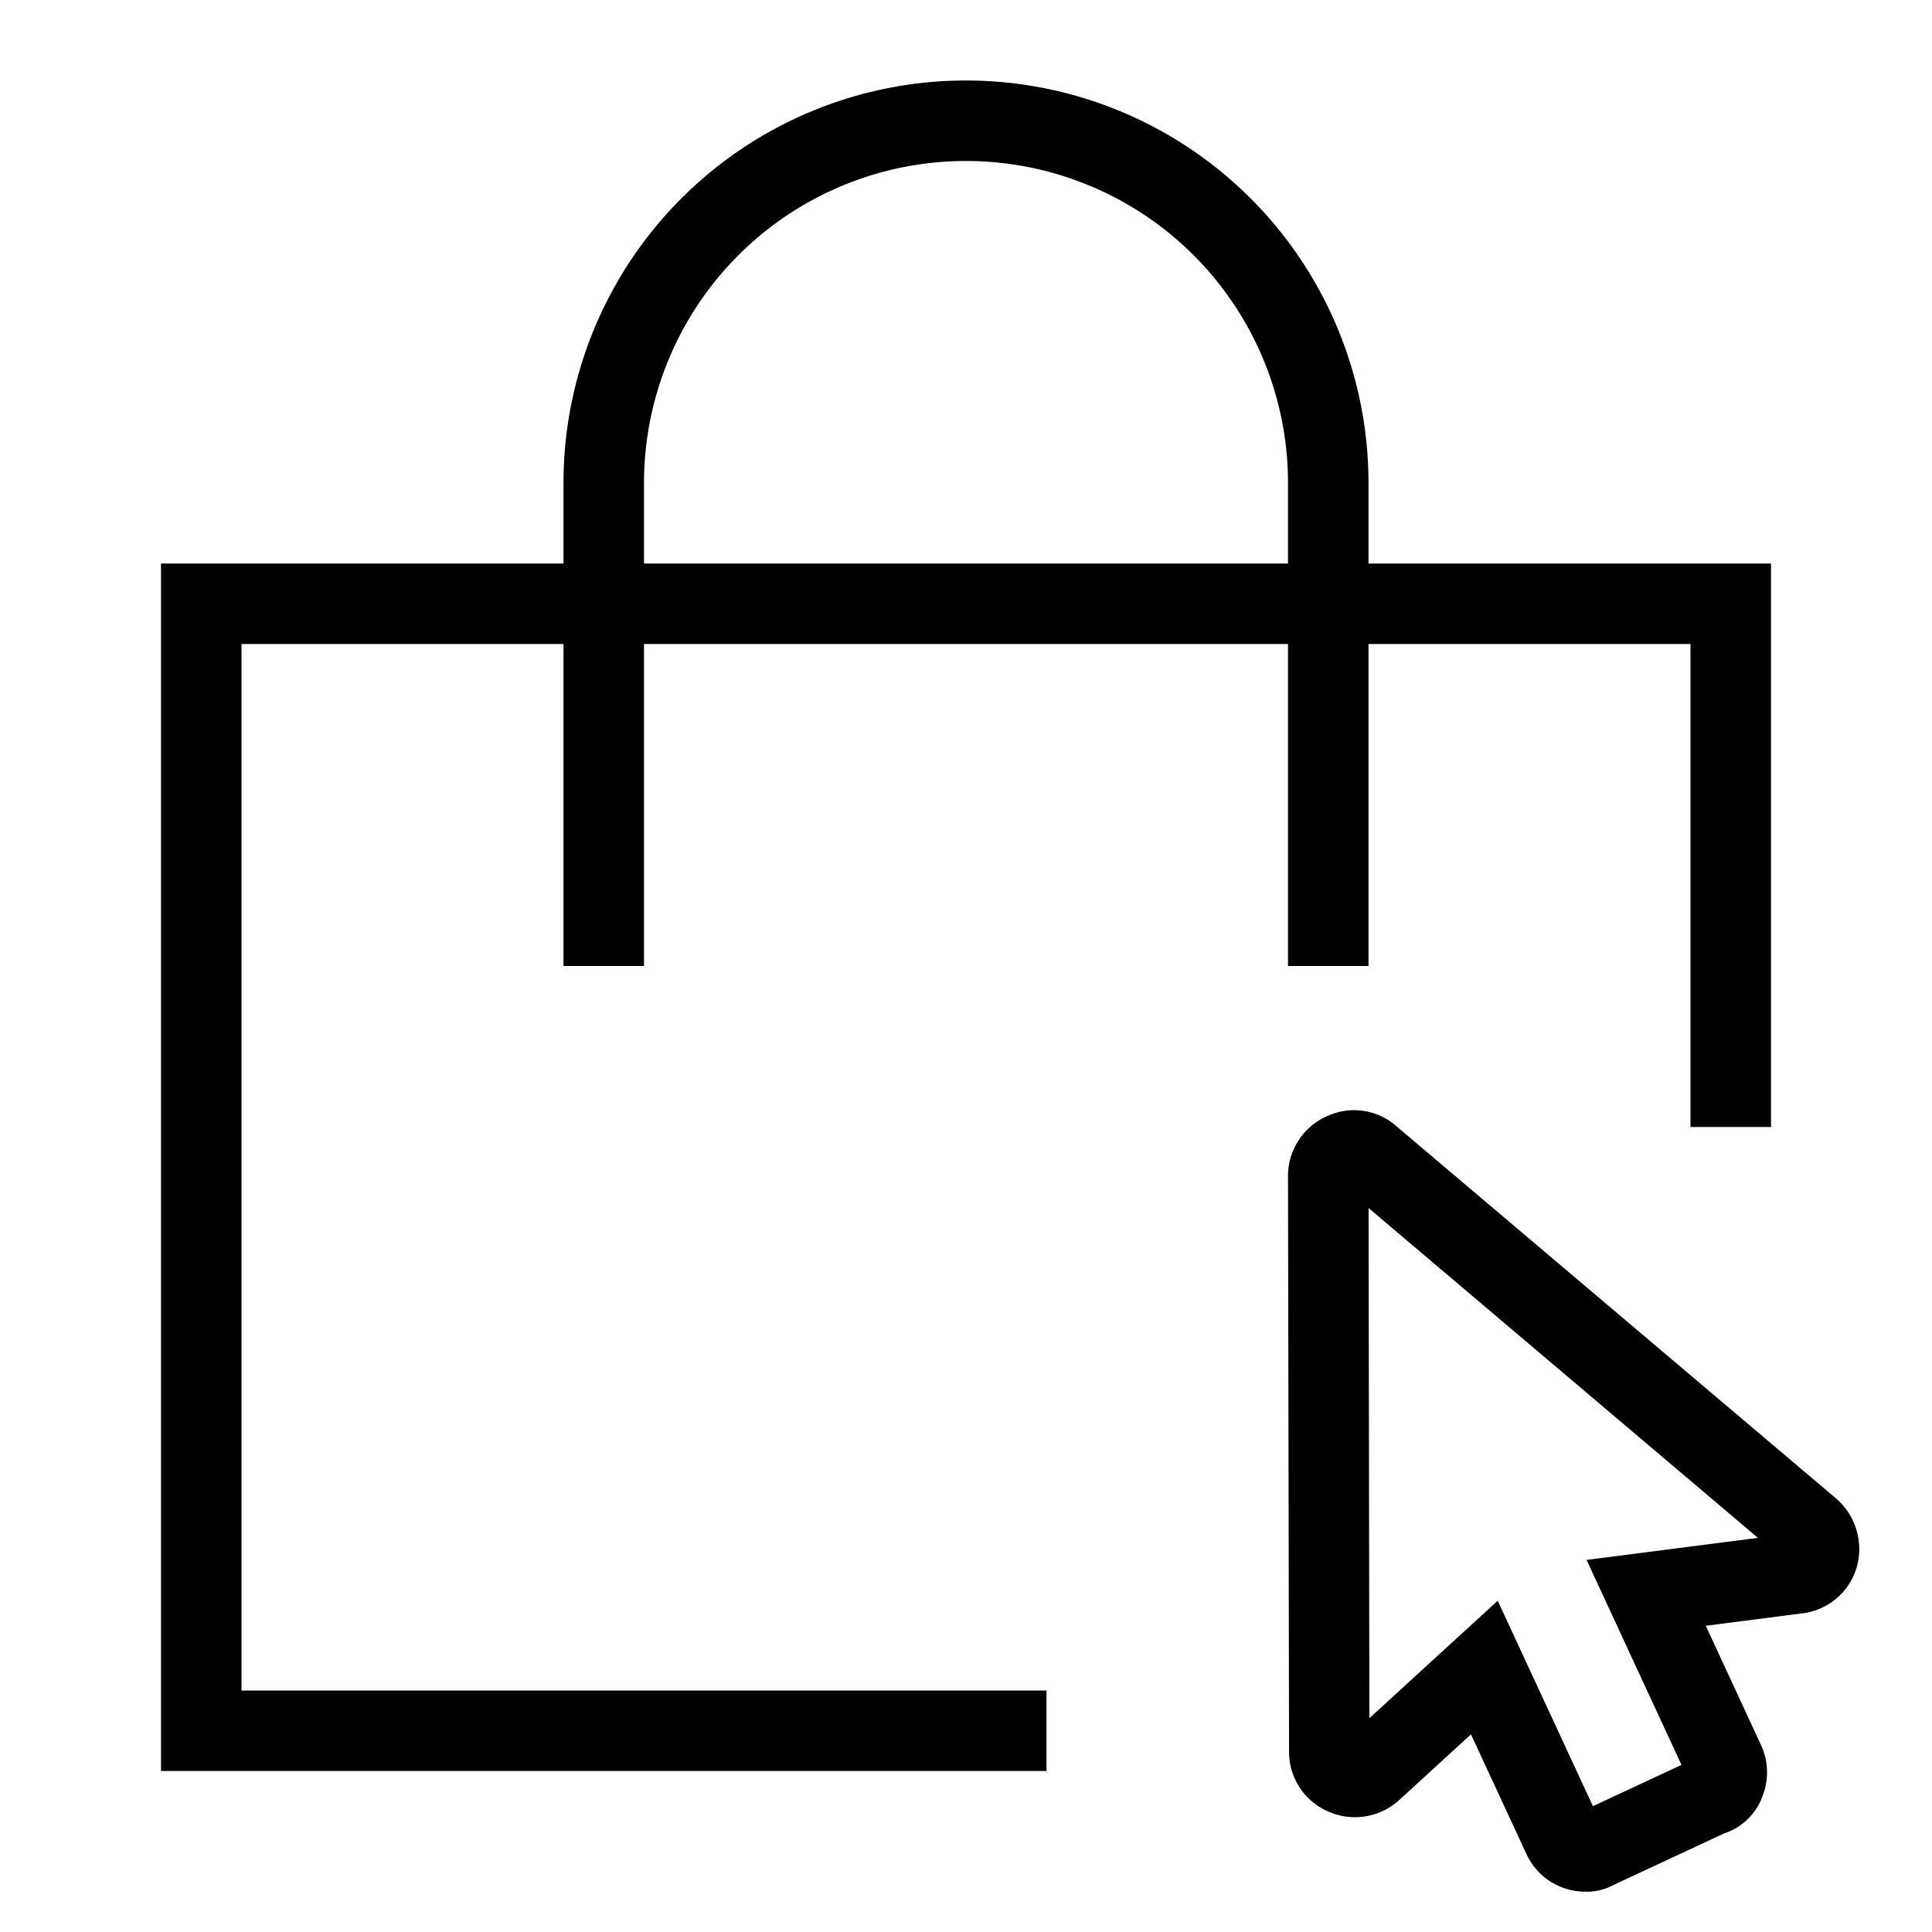
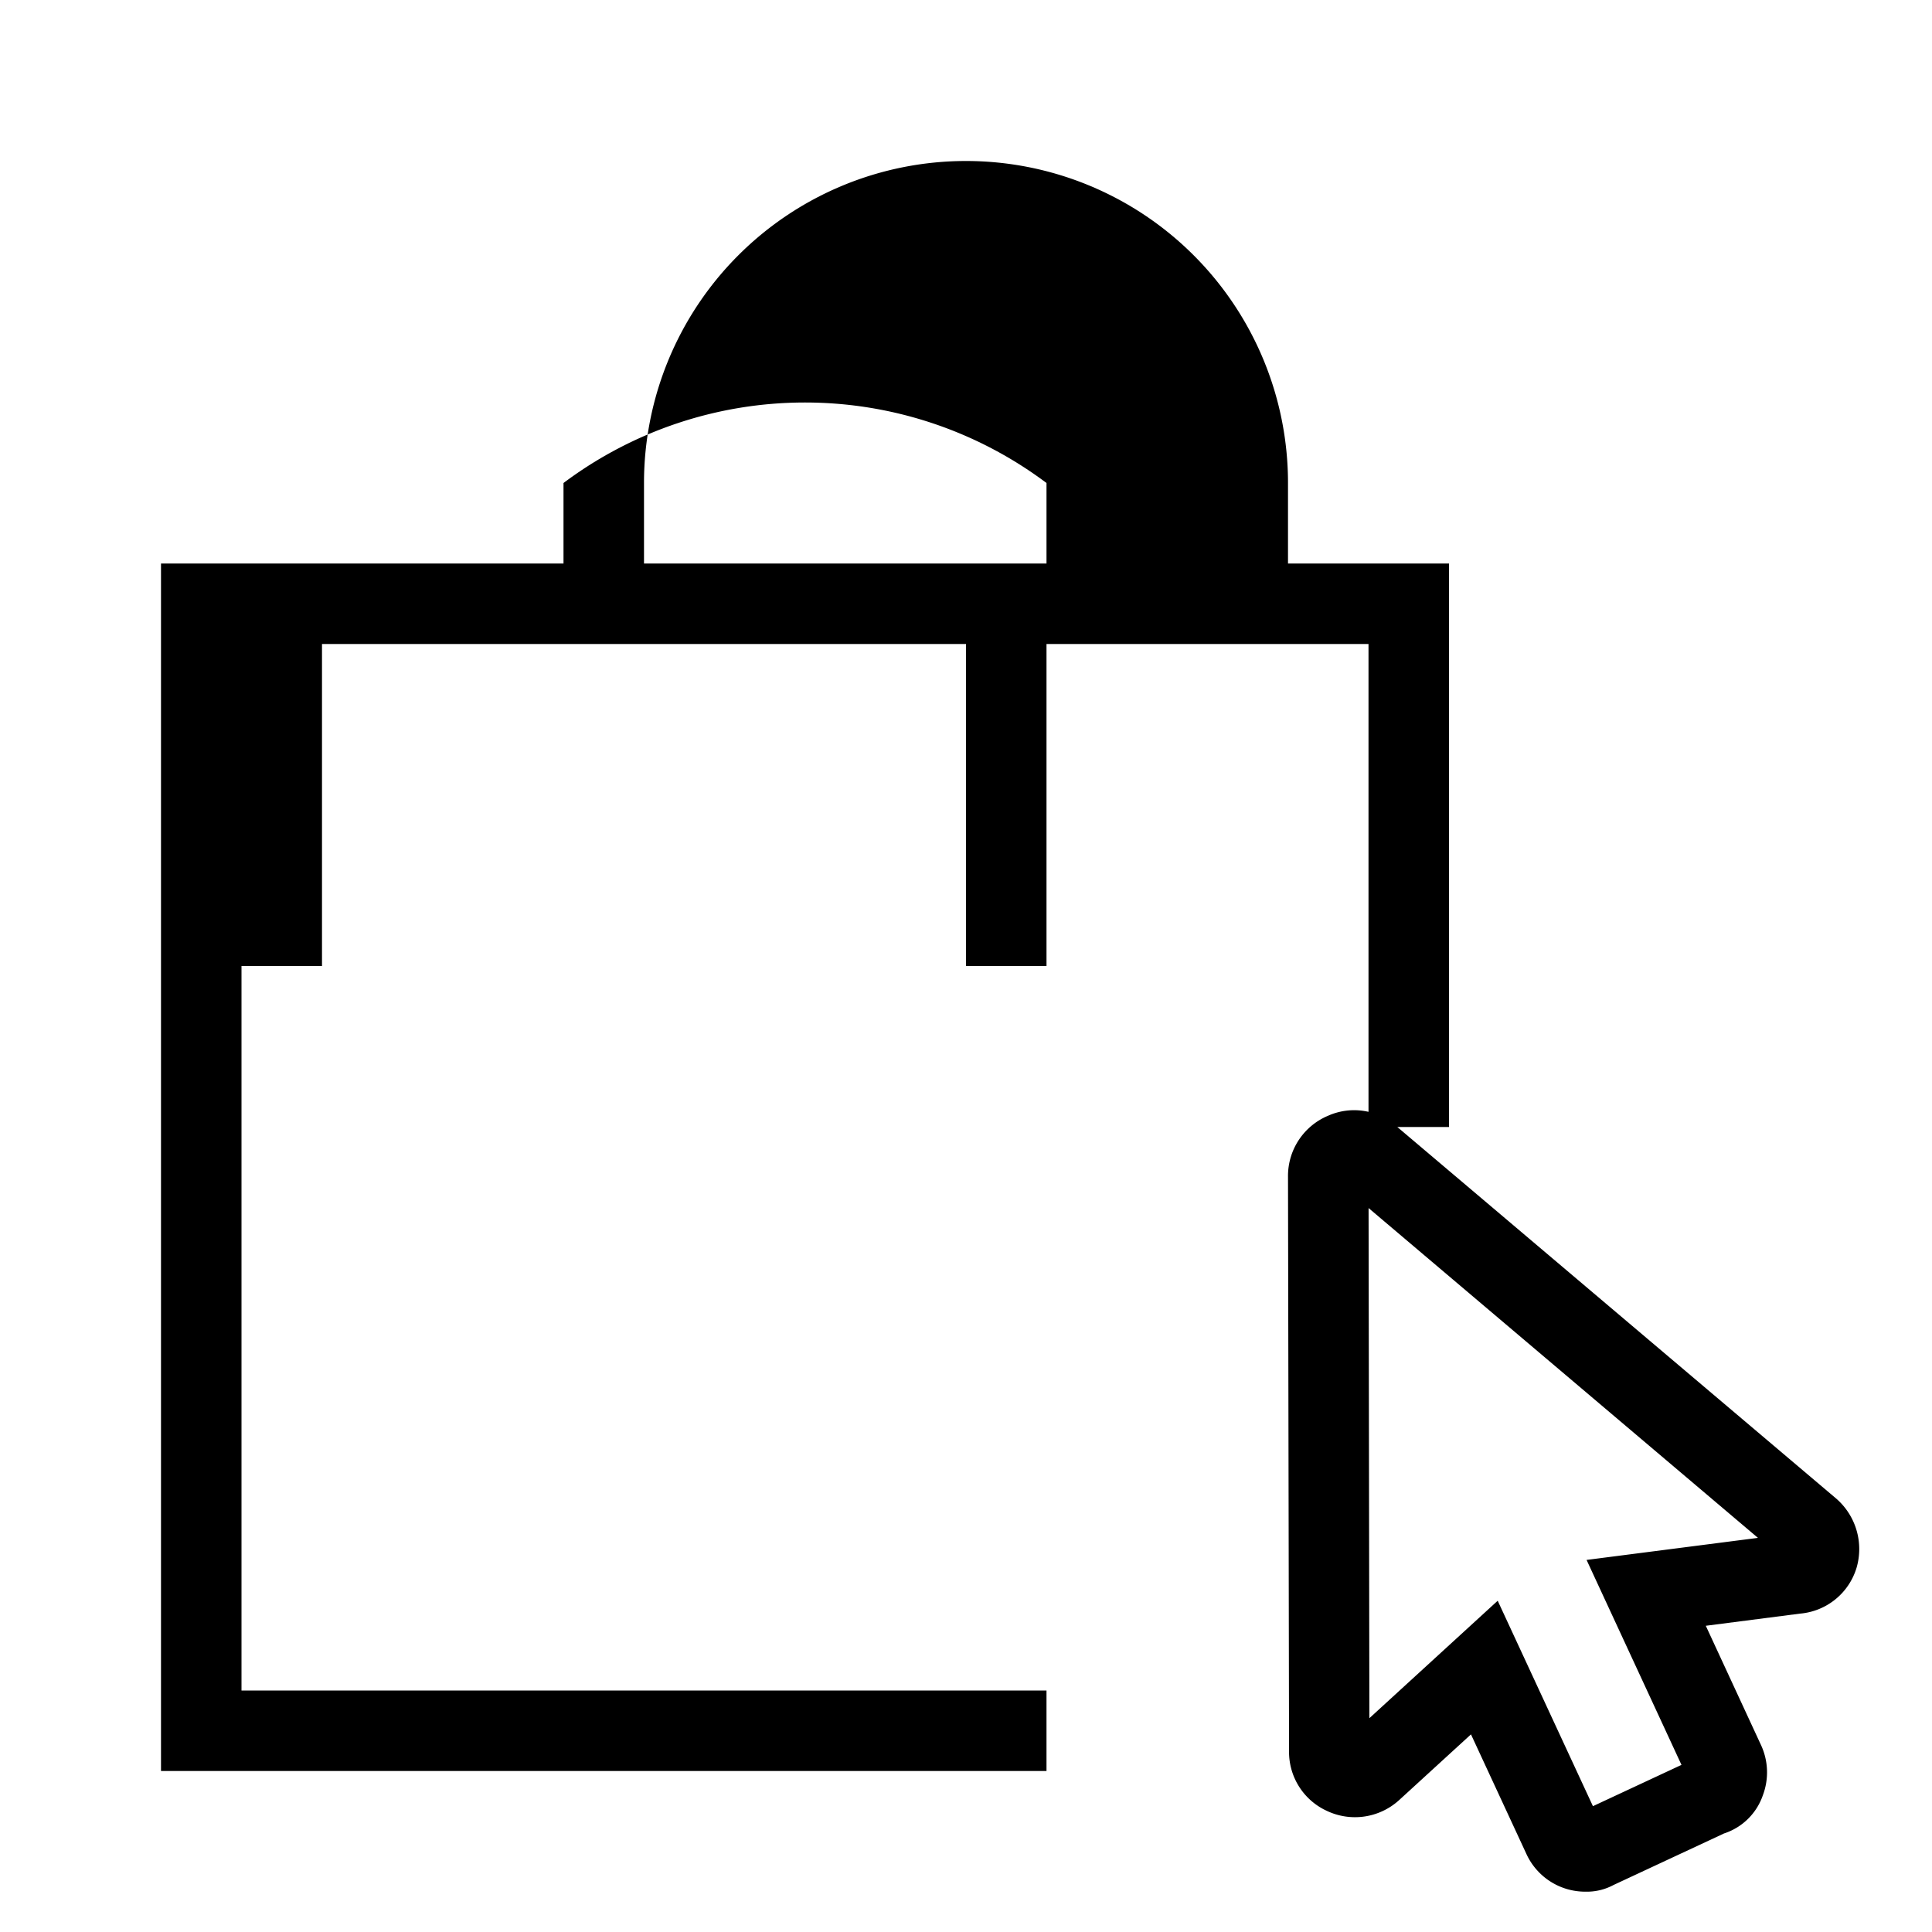
<svg xmlns="http://www.w3.org/2000/svg" id="Icons" width="24" height="24" viewBox="0 0 24 24">
-   <path d="M17.358 14a.794.794 0 0 0-.862-.139.81.81 0 0 0-.496.747l.013 7.15a.804.804 0 0 0 .467.736.815.815 0 0 0 .9-.132l.893-.817.686 1.48a.803.803 0 0 0 .737.474.699.699 0 0 0 .348-.083l1.372-.64a.757.757 0 0 0 .483-.475.806.806 0 0 0-.023-.623l-.686-1.482 1.17-.151a.805.805 0 0 0 .703-.57.83.83 0 0 0-.254-.86zm2.351 5.378l1.179 2.546-1.1.513-1.183-2.552-1.594 1.459-.01-6.337 4.837 4.097zM3 8h4v4h1V8h8v4h1V8h4v6h1V7h-5V6A5 5 0 0 0 7 6v1H2v15h11v-1H3zm5-2a4 4 0 0 1 8 0v1H8z" />
+   <path d="M17.358 14a.794.794 0 0 0-.862-.139.81.81 0 0 0-.496.747l.013 7.15a.804.804 0 0 0 .467.736.815.815 0 0 0 .9-.132l.893-.817.686 1.48a.803.803 0 0 0 .737.474.699.699 0 0 0 .348-.083l1.372-.64a.757.757 0 0 0 .483-.475.806.806 0 0 0-.023-.623l-.686-1.482 1.17-.151a.805.805 0 0 0 .703-.57.83.83 0 0 0-.254-.86zm2.351 5.378l1.179 2.546-1.1.513-1.183-2.552-1.594 1.459-.01-6.337 4.837 4.097zM3 8v4h1V8h8v4h1V8h4v6h1V7h-5V6A5 5 0 0 0 7 6v1H2v15h11v-1H3zm5-2a4 4 0 0 1 8 0v1H8z" />
</svg>